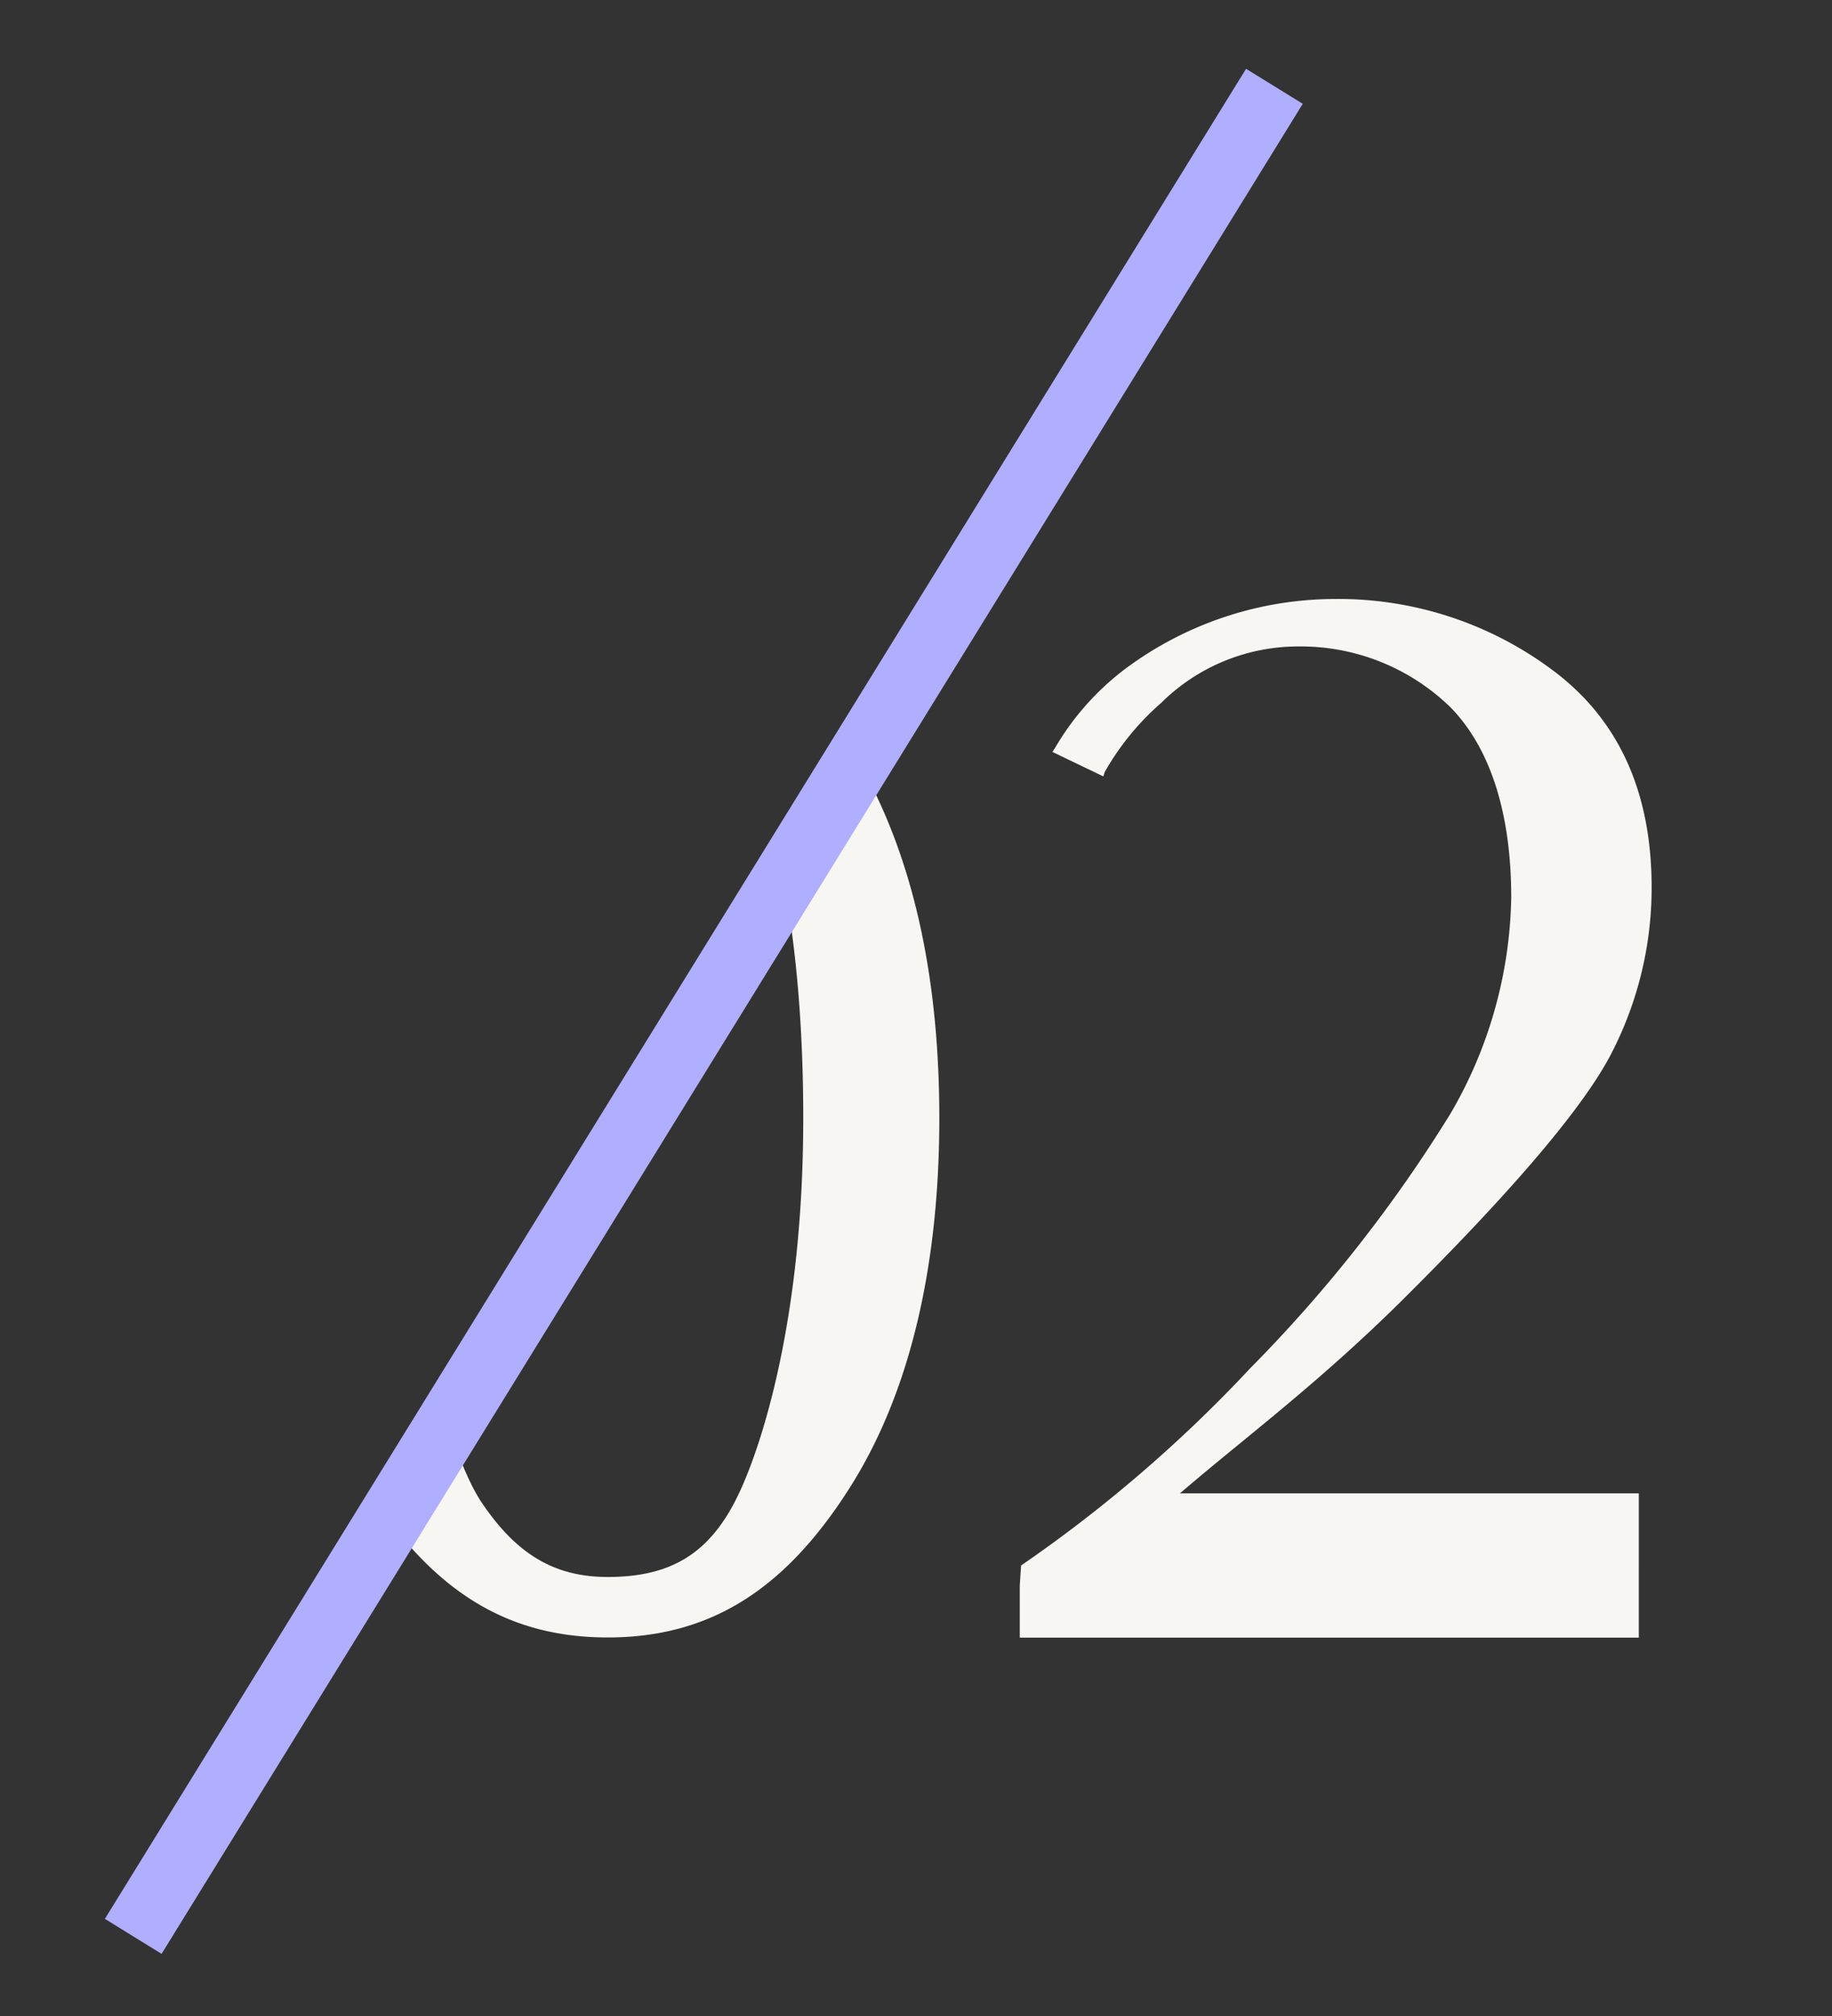
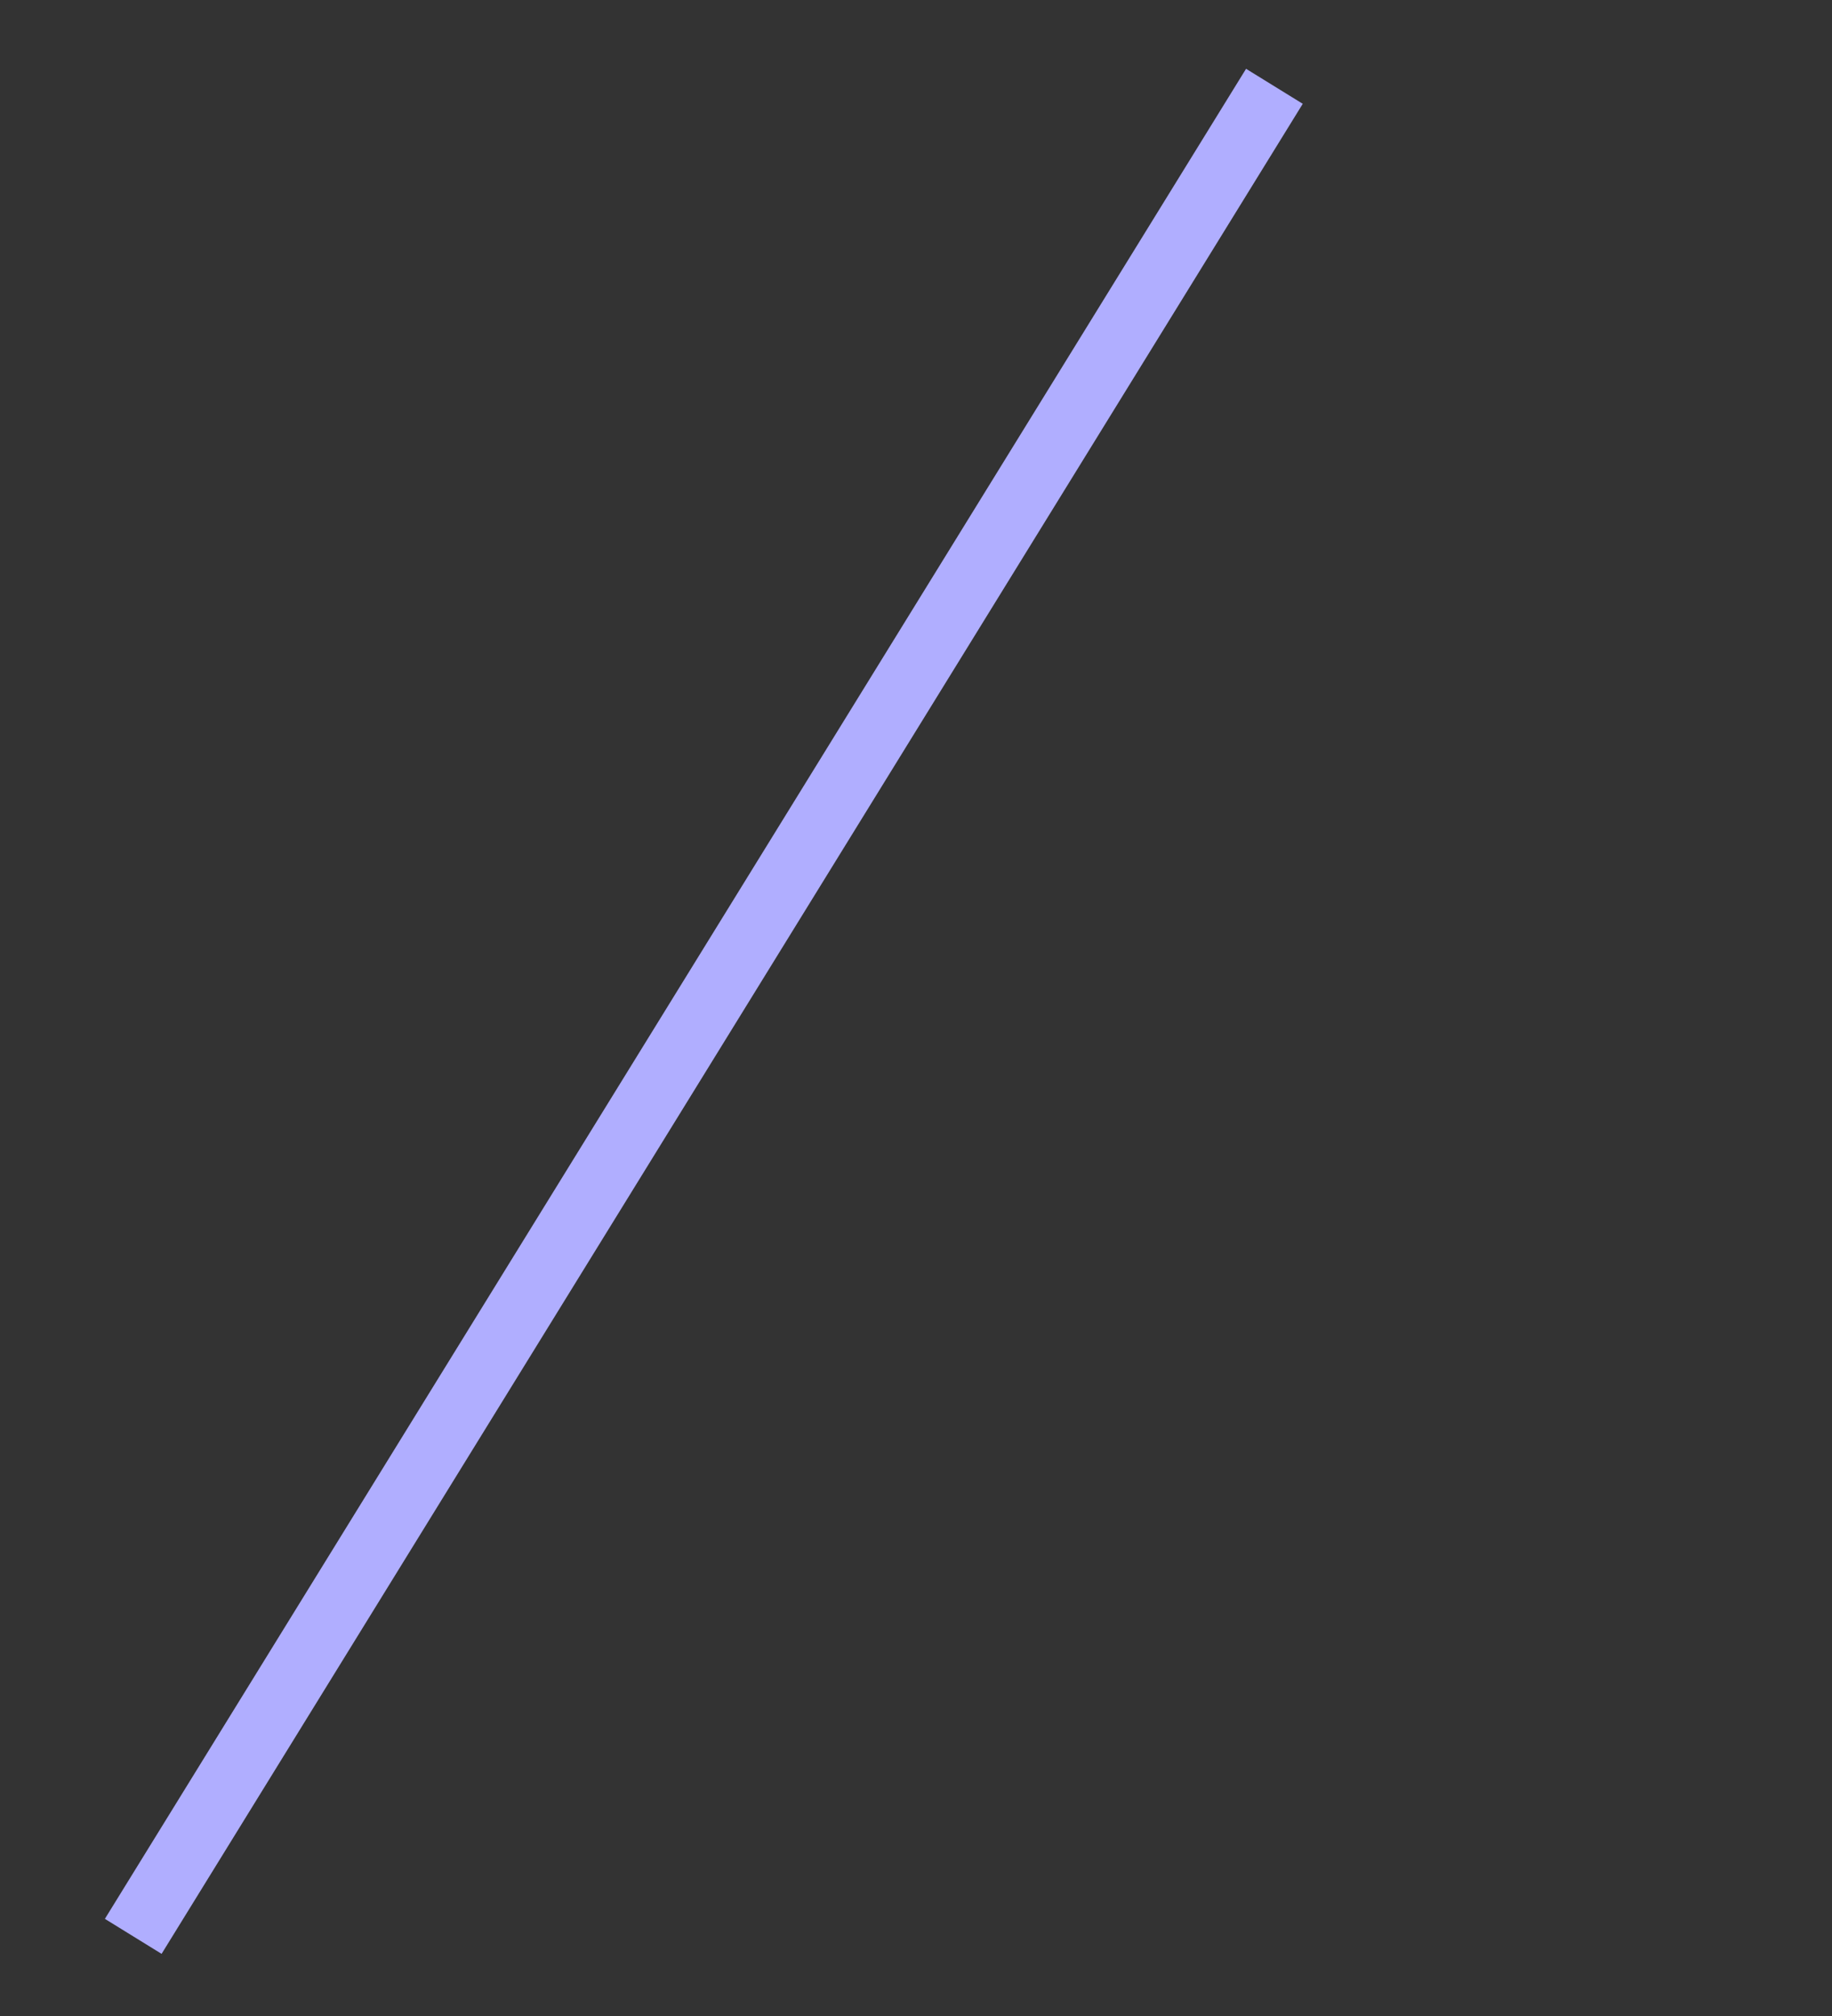
<svg xmlns="http://www.w3.org/2000/svg" width="110" height="121" viewBox="0 0 110 121">
  <rect x="0" y="0" width="110" height="121" fill="#333333" stroke="none" />
  <defs>
    <clipPath id="a">
      <rect width="110" height="121" transform="translate(-6257 11708)" fill="#fff" />
    </clipPath>
    <clipPath id="b">
-       <path d="M80.7,7.78,11.99,118.31l129.92-17.34Z" fill="none" />
-     </clipPath>
+       </clipPath>
  </defs>
  <g transform="translate(6257 -11708)" clip-path="url(#a)">
    <g transform="translate(-6260.38 11705)">
      <g clip-path="url(#b)">
        <path d="M54.24,47.6c-3.91-5.98-8.34-8.66-14.38-8.66S29.48,41.62,25.57,47.6c-3.66,5.63-5.52,13.16-5.52,22.51s1.87,16.8,5.53,22.51c3.91,5.97,8.34,8.66,14.29,8.66s10.46-2.68,14.38-8.75c3.66-5.63,5.53-13.25,5.53-22.43,0-9.27-1.88-16.8-5.53-22.51ZM39.87,97.65c-3.23,0-5.53-1.39-7.65-4.59-1.96-3.12-4.08-10.82-4.08-22.95s2.13-19.92,4.17-22.95c2.04-3.2,4.34-4.59,7.57-4.59s5.61,1.38,7.65,4.59c1.96,3.12,4.08,10.74,4.08,22.95s-2.55,19.57-3.66,22.08c-1.7,3.9-4.08,5.46-8.08,5.46Zm61.92-5.02H74.23c3.83-3.29,8.17-6.49,13.18-11.43,6.55-6.49,10.8-11.43,12.59-14.72a21.642,21.642,0,0,0,2.55-10.21q0-8.565-5.87-12.99a21.492,21.492,0,0,0-13.1-4.33,21.147,21.147,0,0,0-12.59,4.16,16.121,16.121,0,0,0-4.25,4.76l-.17.26,3.06,1.47.08-.26a15.869,15.869,0,0,1,3.4-4.16,11.676,11.676,0,0,1,8.25-3.38,12.889,12.889,0,0,1,9.1,3.64c2.38,2.42,3.66,6.32,3.66,11.43a26.557,26.557,0,0,1-3.66,12.99A85.744,85.744,0,0,1,78.47,85.1,83.786,83.786,0,0,1,64.69,96.96l-.08,1.21v3.12h37.17V92.63h0Z" fill="#f7f6f2" />
      </g>
      <line y1="111.04" x2="68.52" transform="translate(11.38 8.18)" fill="none" stroke="#b0aeff" stroke-width="4" />
    </g>
  </g>
</svg>